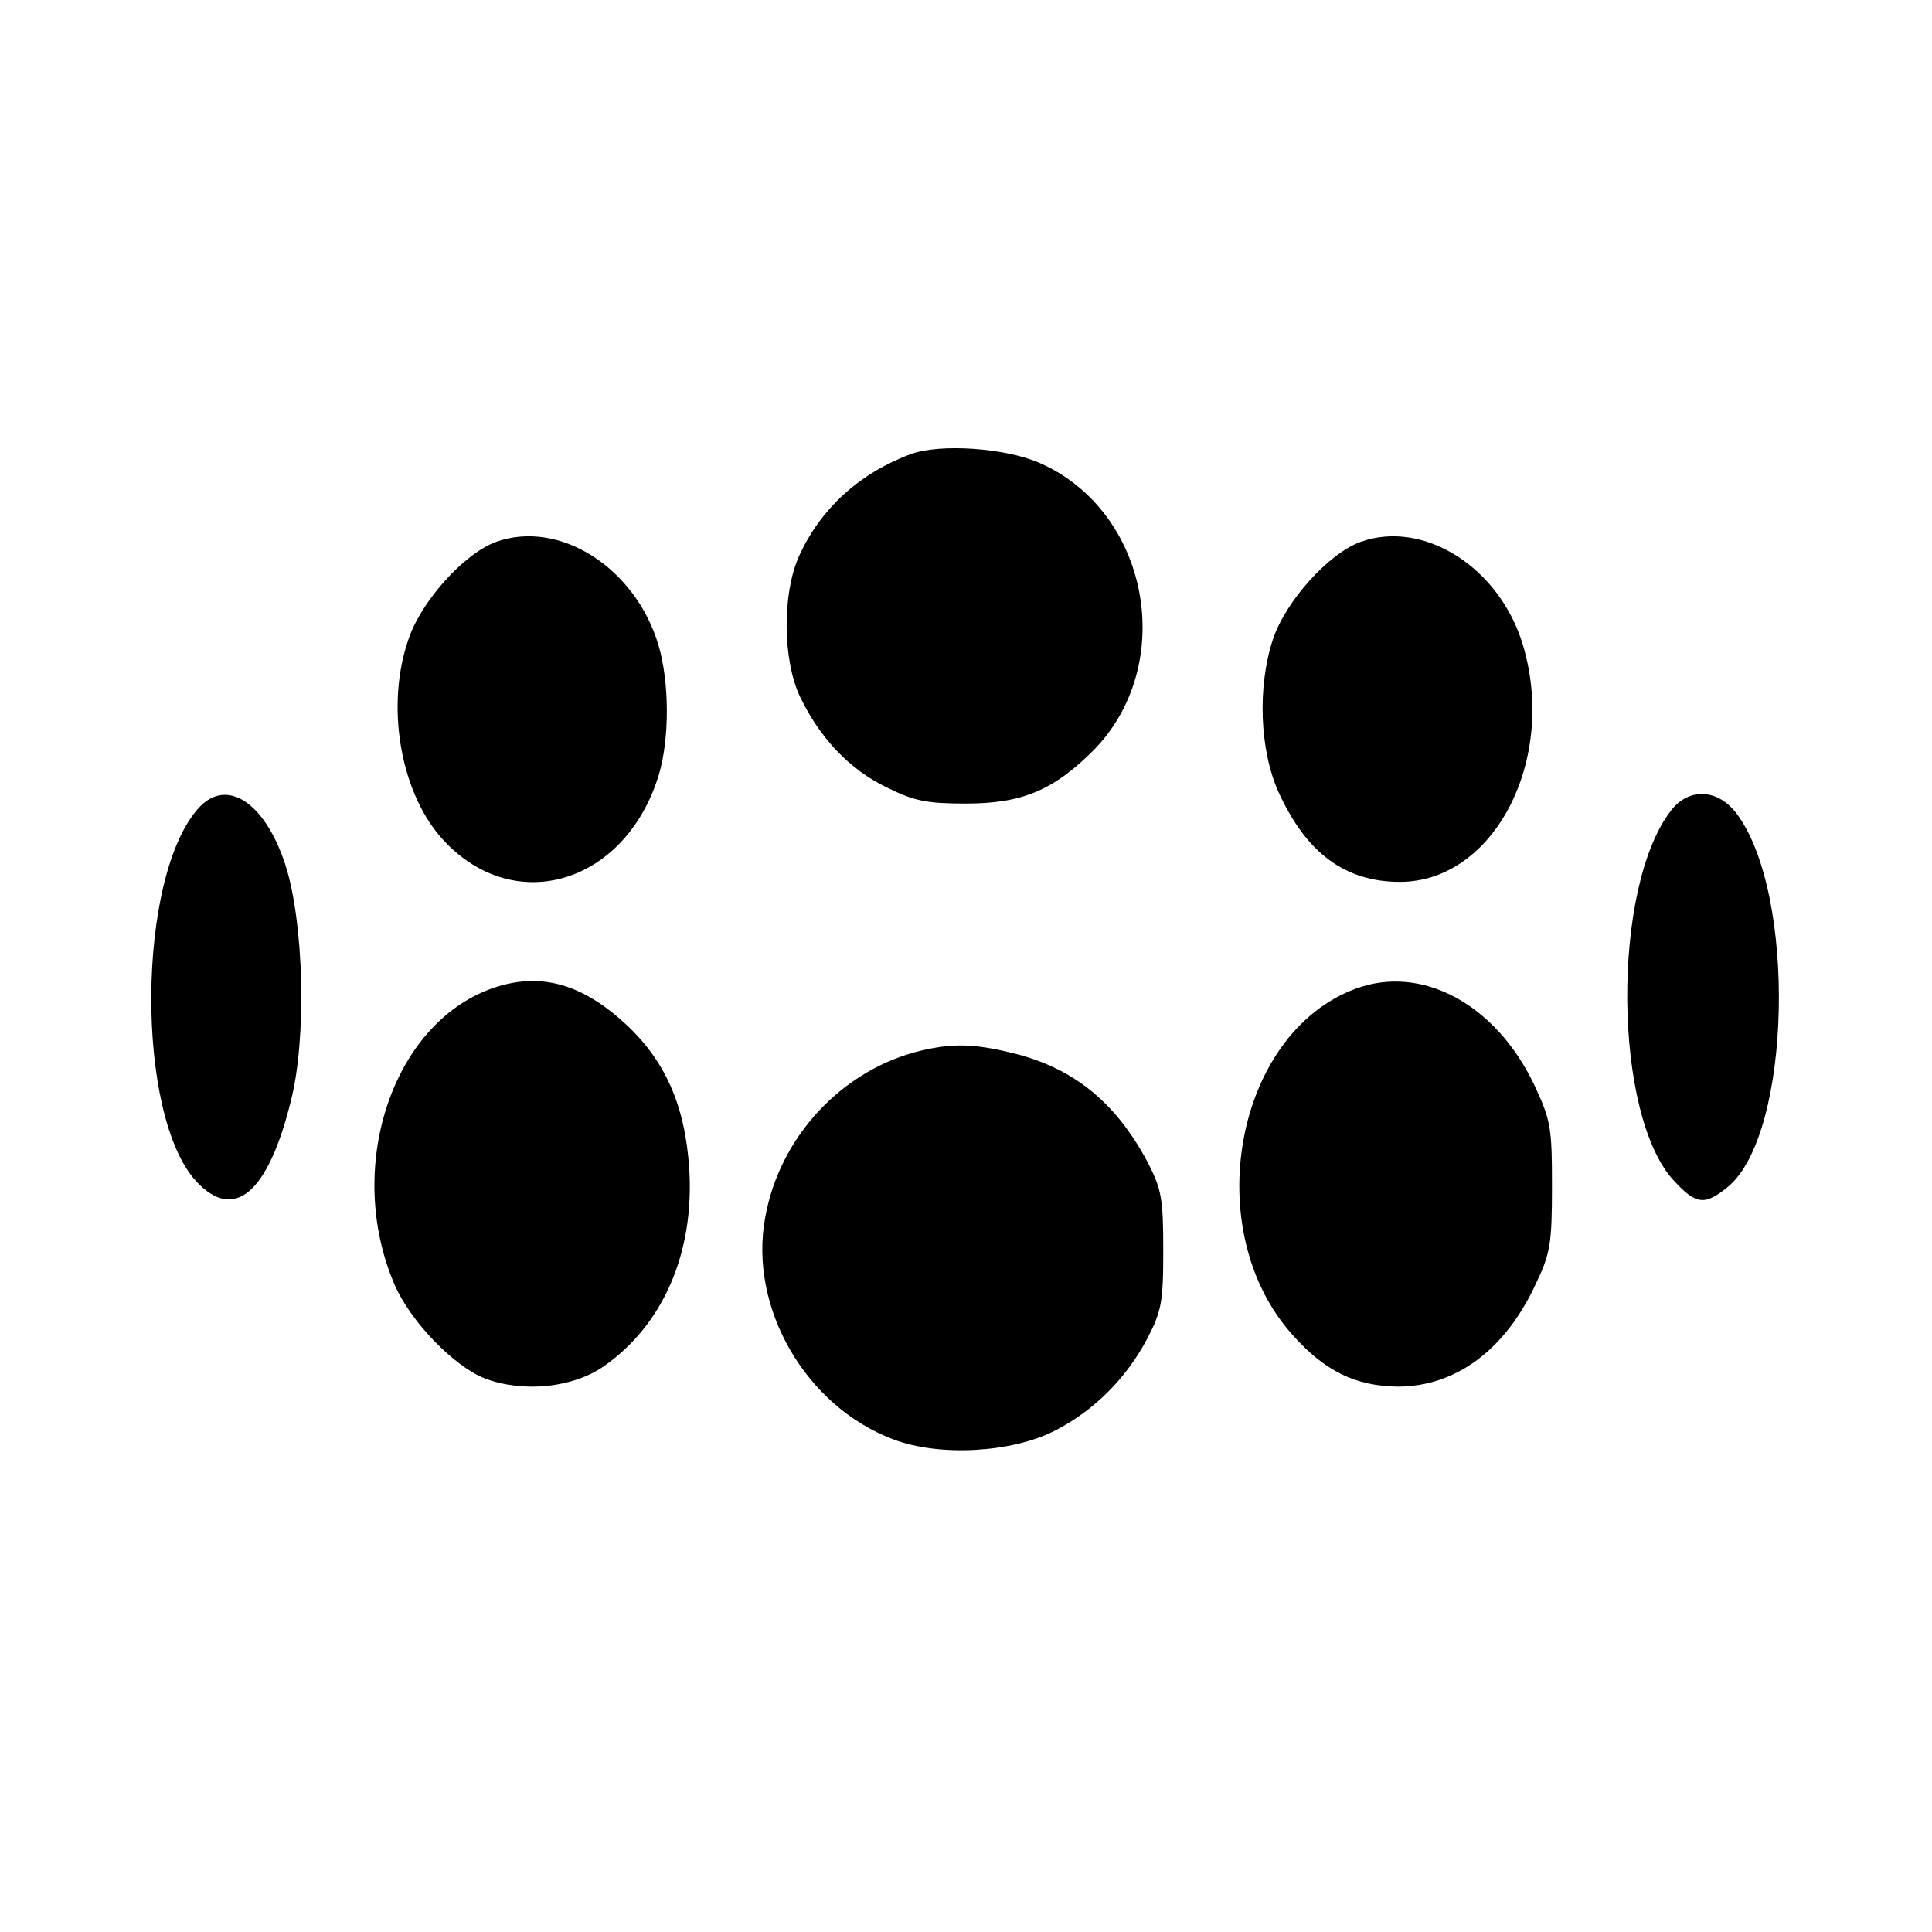
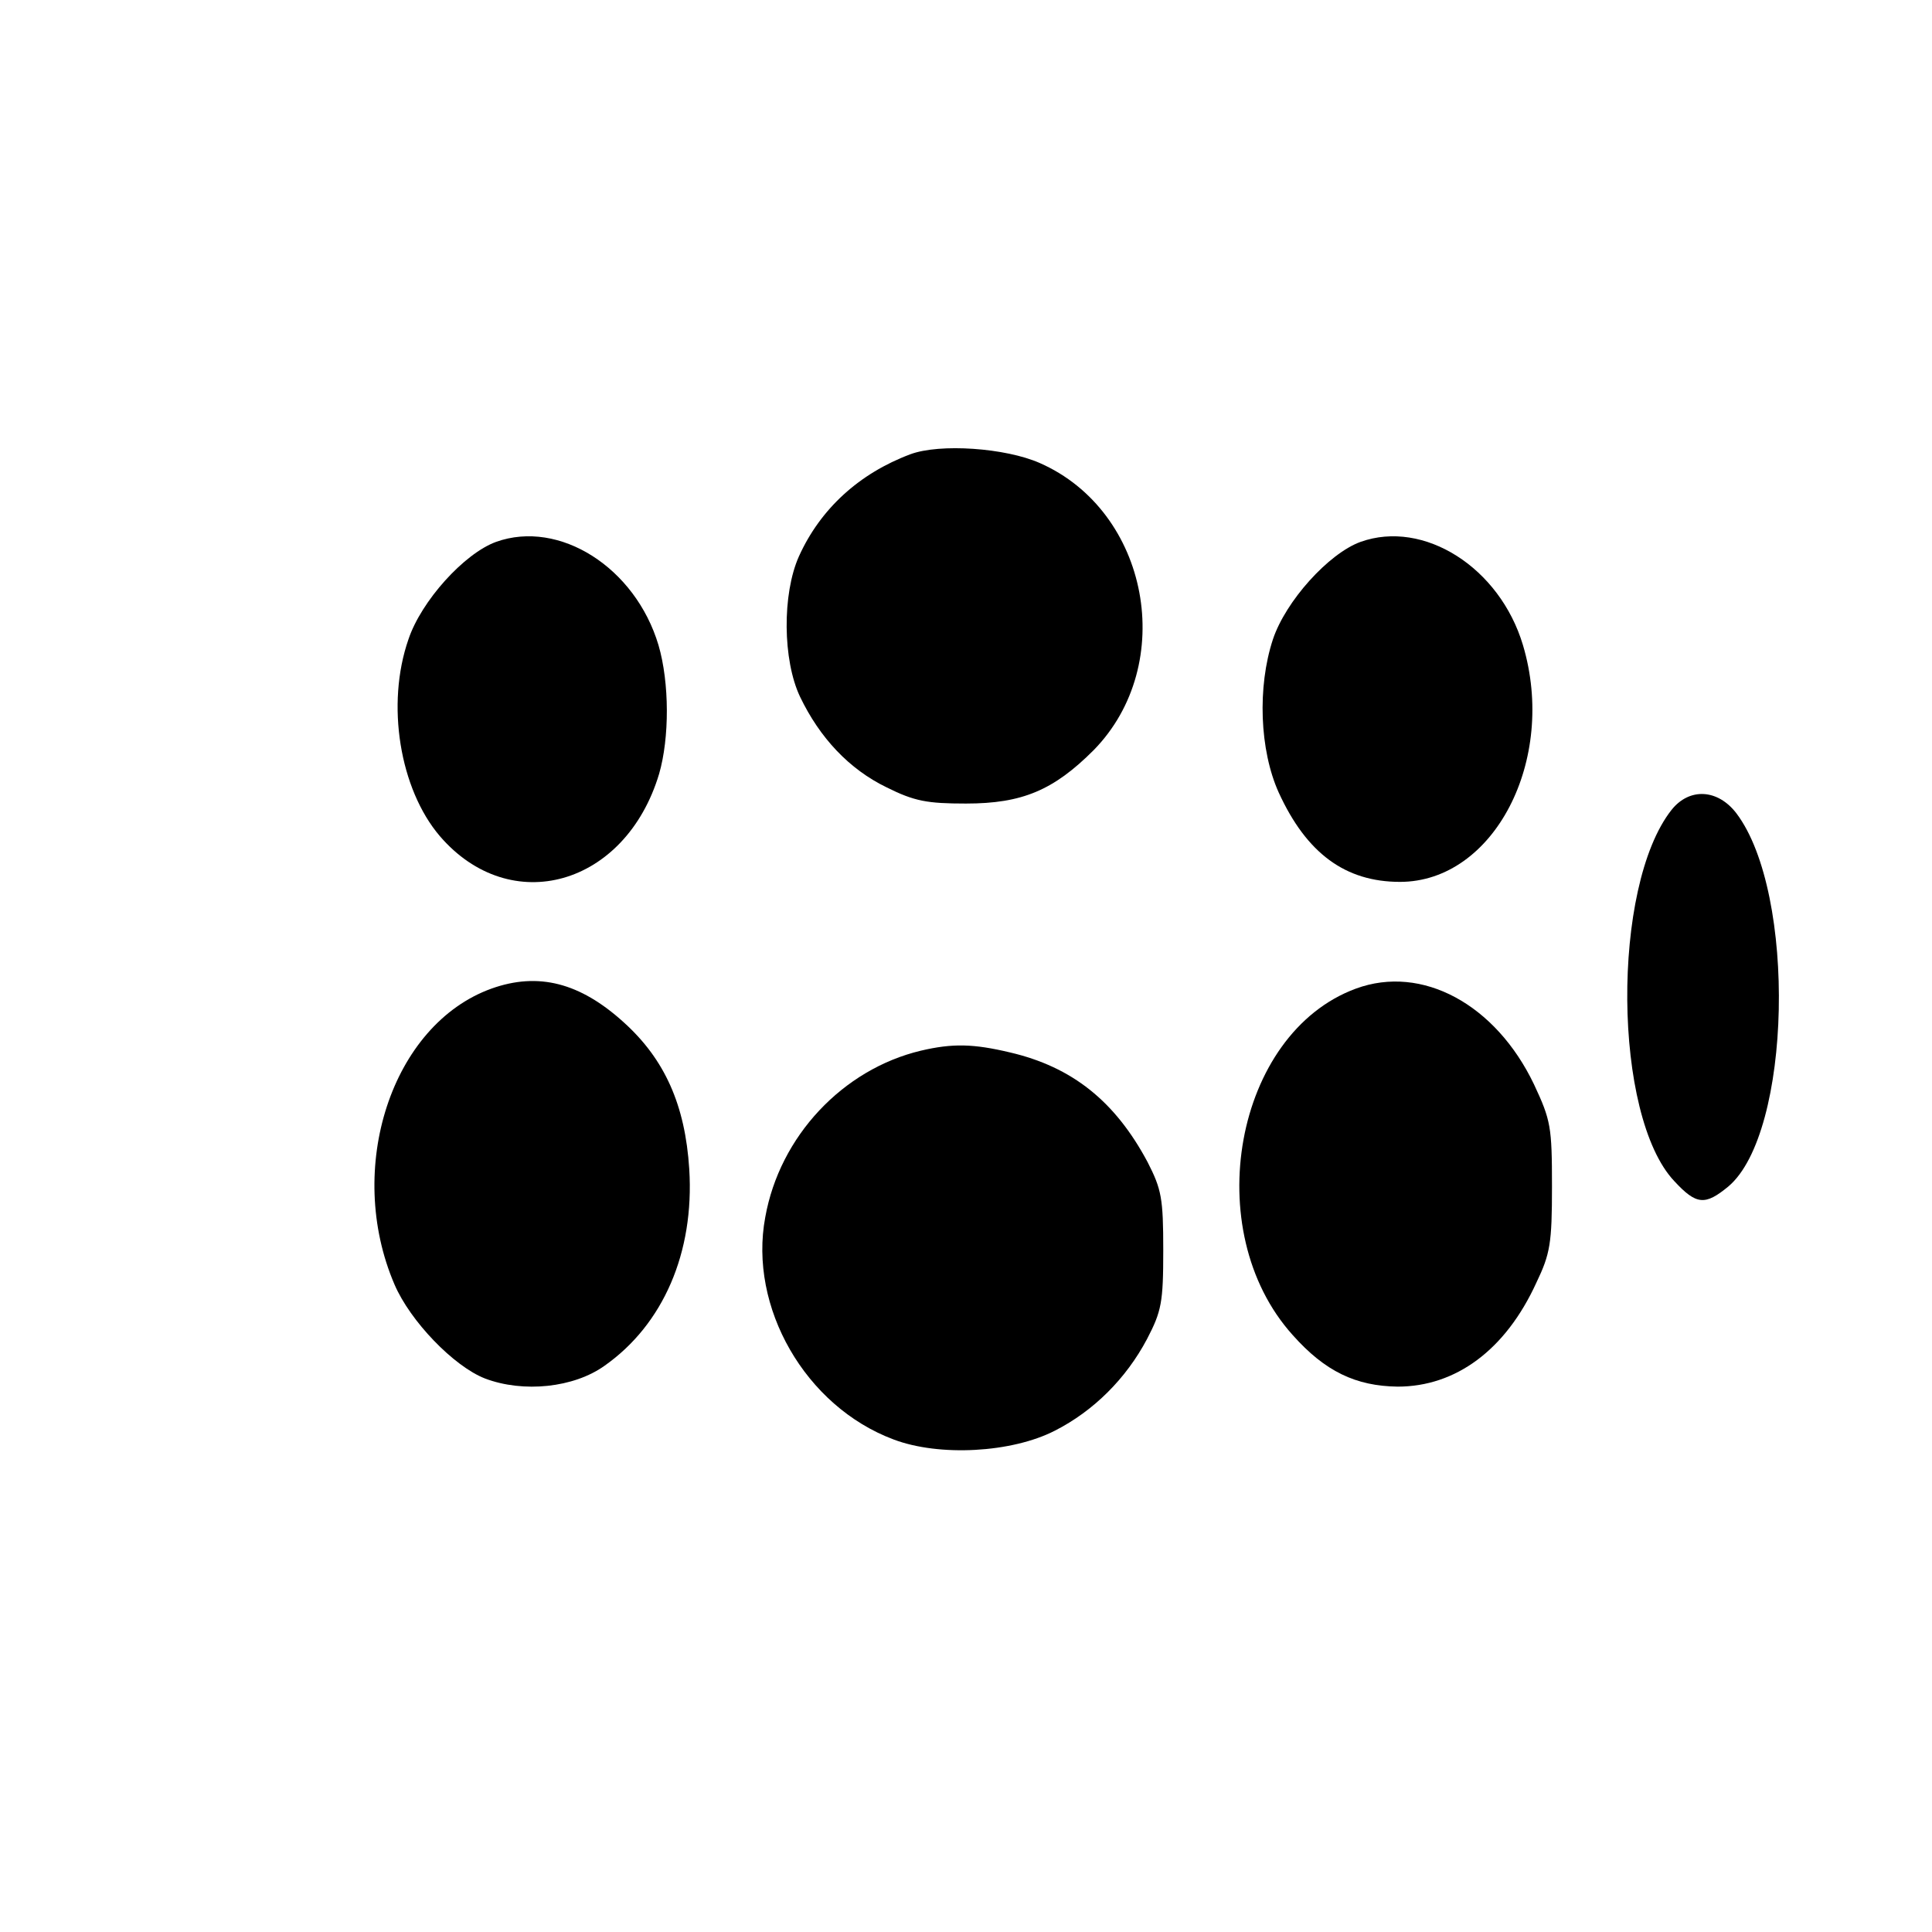
<svg xmlns="http://www.w3.org/2000/svg" version="1.0" width="333pt" height="333pt" viewBox="0 0 333 333" preserveAspectRatio="xMidYMid meet">
  <g transform="translate(0,333) scale(0.1,-0.1)" fill="#000000" stroke="none">
    <path d="M1569 2547 c-88 -33 -155 -94 -192 -176 -29 -65 -28 -179 2 -242 34 -71 85 -125 149 -156 48 -24 70 -28 137 -28 97 0 151 23 220 92 145 148 96 412 -93 495 -59 26 -172 34 -223 15z" />
    <path d="M855 2396 c-55 -20 -129 -102 -151 -168 -39 -112 -15 -258 54 -339 122 -142 320 -86 378 107 18 62 18 157 -1 222 -40 134 -171 217 -280 178z" />
    <path d="M2345 2396 c-55 -20 -129 -102 -151 -168 -27 -82 -23 -191 10 -264 48 -105 115 -154 209 -154 162 0 271 210 212 408 -40 134 -171 217 -280 178z" />
-     <path d="M343 1938 c-108 -118 -110 -532 -4 -645 65 -69 123 -19 162 138 28 108 23 308 -9 408 -35 108 -101 151 -149 99z" />
    <path d="M2881 1934 c-104 -132 -101 -528 5 -640 38 -41 53 -42 93 -9 109 92 118 505 14 643 -32 42 -81 45 -112 6z" />
    <path d="M847 1626 c-172 -62 -253 -310 -167 -510 27 -63 102 -141 156 -162 66 -25 153 -16 206 22 101 71 155 195 146 339 -7 110 -42 189 -113 253 -75 68 -147 87 -228 58z" />
    <path d="M2337 1626 c-209 -77 -271 -417 -109 -597 56 -63 109 -88 181 -89 100 0 186 63 239 179 24 50 27 68 27 166 0 103 -2 114 -31 176 -66 138 -193 207 -307 165z" />
    <path d="M1587 1519 c-134 -32 -243 -147 -268 -287 -29 -155 69 -326 221 -383 79 -30 204 -23 278 15 67 34 123 90 159 158 25 48 28 63 28 153 0 90 -3 105 -27 152 -56 105 -130 164 -237 189 -63 15 -99 16 -154 3z" />
  </g>
</svg>